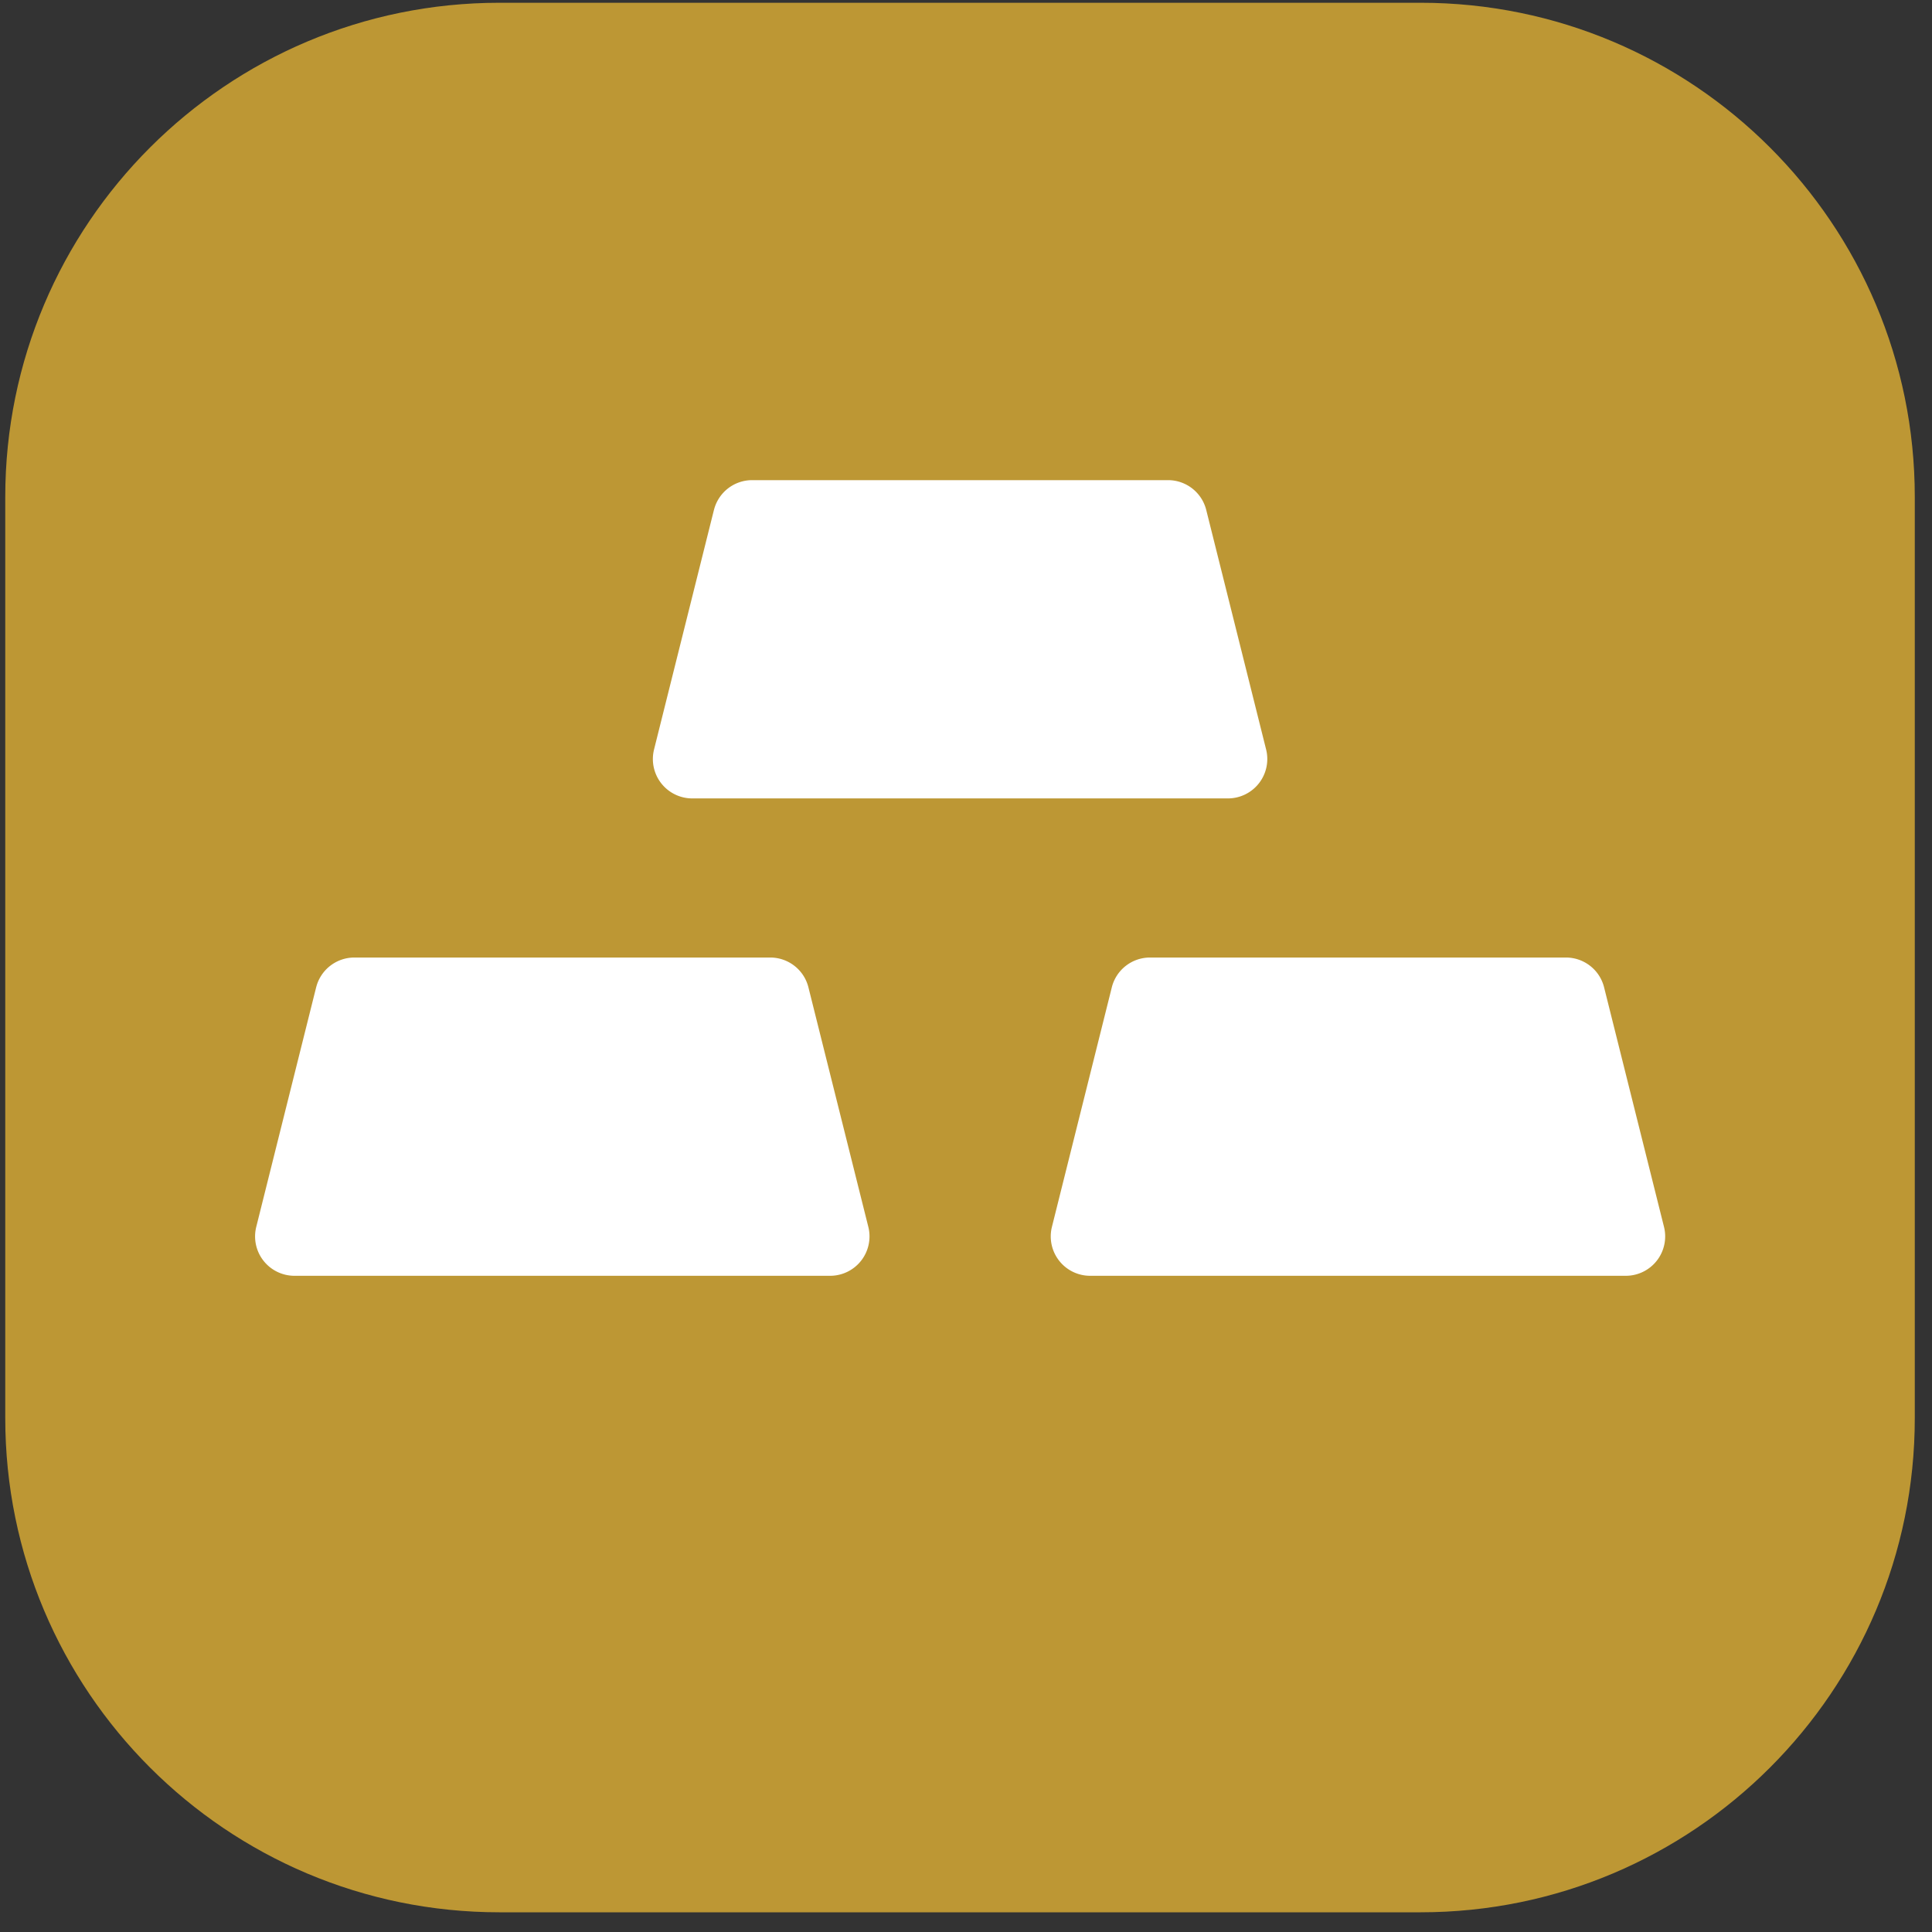
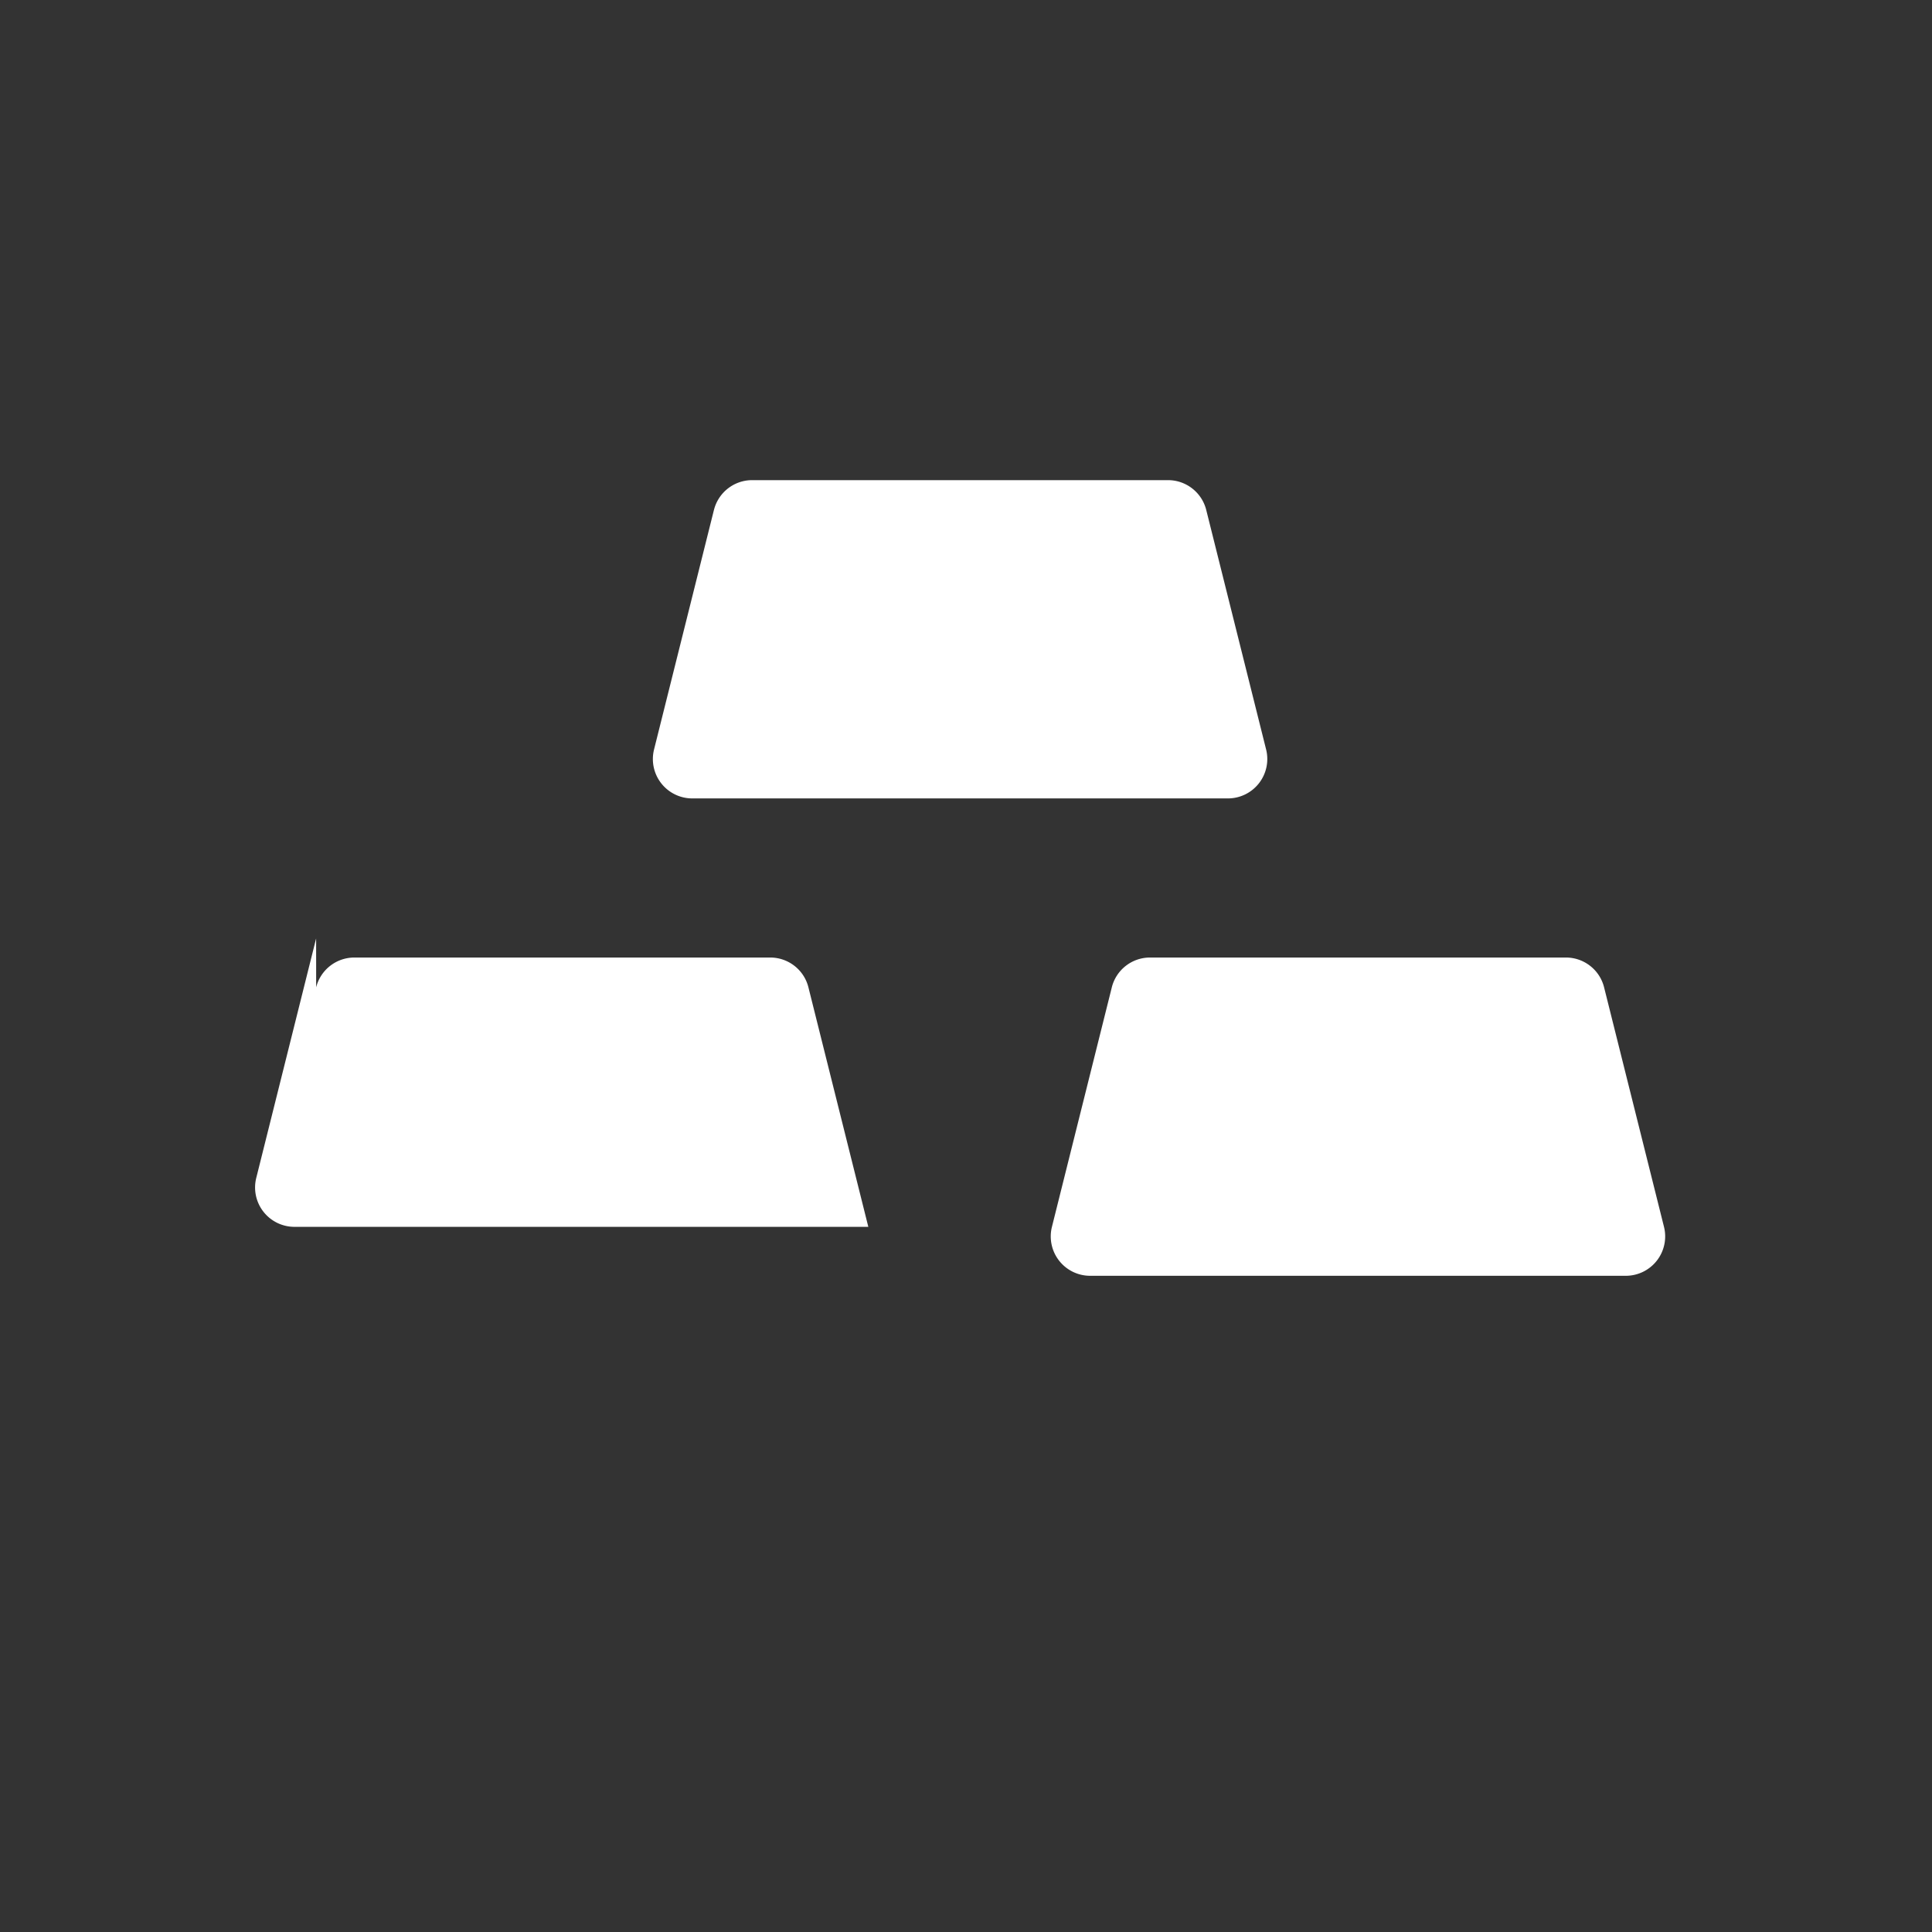
<svg xmlns="http://www.w3.org/2000/svg" width="86" height="86" fill="none">
  <rect width="100%" height="100%" fill="#333333" stroke="none" />
  <g clip-path="url(#a)">
-     <path fill="#BD9734" d="M.234.123h85v85h-85z" />
-     <path d="M14.073 43.951a1.753 1.753 0 0 1 1.7-1.328h18.513c.805 0 1.506.548 1.7 1.328l2.666 10.66a1.753 1.753 0 0 1-1.7 2.179H13.108a1.753 1.753 0 0 1-1.701-2.178l2.665-10.66Zm35.417 0a1.753 1.753 0 0 1 1.702-1.328h18.512c.805 0 1.506.548 1.7 1.328l2.666 10.66a1.753 1.753 0 0 1-1.7 2.179H48.525a1.753 1.753 0 0 1-1.7-2.178l2.665-10.66Zm-17.71-21.25a1.753 1.753 0 0 1 1.7-1.328h18.513c.805 0 1.506.548 1.701 1.328l2.665 10.66a1.753 1.753 0 0 1-1.7 2.179H30.815a1.753 1.753 0 0 1-1.701-2.178l2.665-10.66Z" fill="#fff" />
+     <path d="M14.073 43.951a1.753 1.753 0 0 1 1.7-1.328h18.513c.805 0 1.506.548 1.7 1.328l2.666 10.66H13.108a1.753 1.753 0 0 1-1.701-2.178l2.665-10.66Zm35.417 0a1.753 1.753 0 0 1 1.702-1.328h18.512c.805 0 1.506.548 1.7 1.328l2.666 10.66a1.753 1.753 0 0 1-1.7 2.179H48.525a1.753 1.753 0 0 1-1.7-2.178l2.665-10.66Zm-17.71-21.25a1.753 1.753 0 0 1 1.7-1.328h18.513c.805 0 1.506.548 1.701 1.328l2.665 10.66a1.753 1.753 0 0 1-1.7 2.179H30.815a1.753 1.753 0 0 1-1.701-2.178l2.665-10.66Z" fill="#fff" />
  </g>
  <defs>
    <clipPath id="a">
      <path d="M.234 22.123c0-12.15 9.85-22 22-22h41c12.15 0 22 9.85 22 22v41c0 12.15-9.85 22-22 22h-41c-12.15 0-22-9.85-22-22v-41Z" fill="#fff" />
    </clipPath>
  </defs>
</svg>